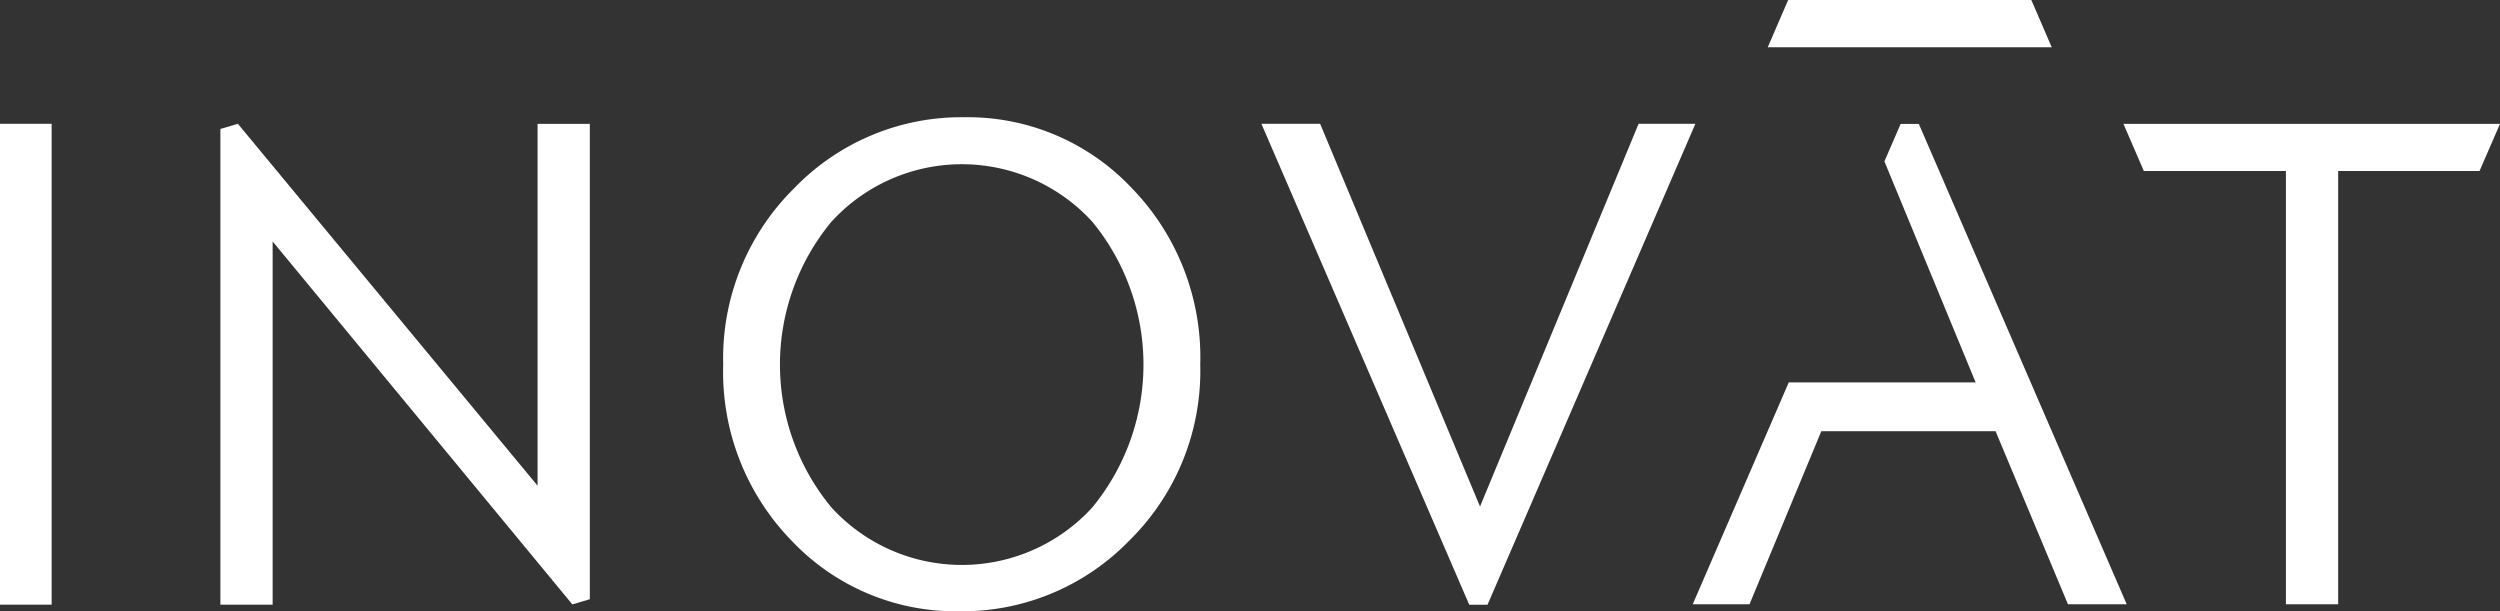
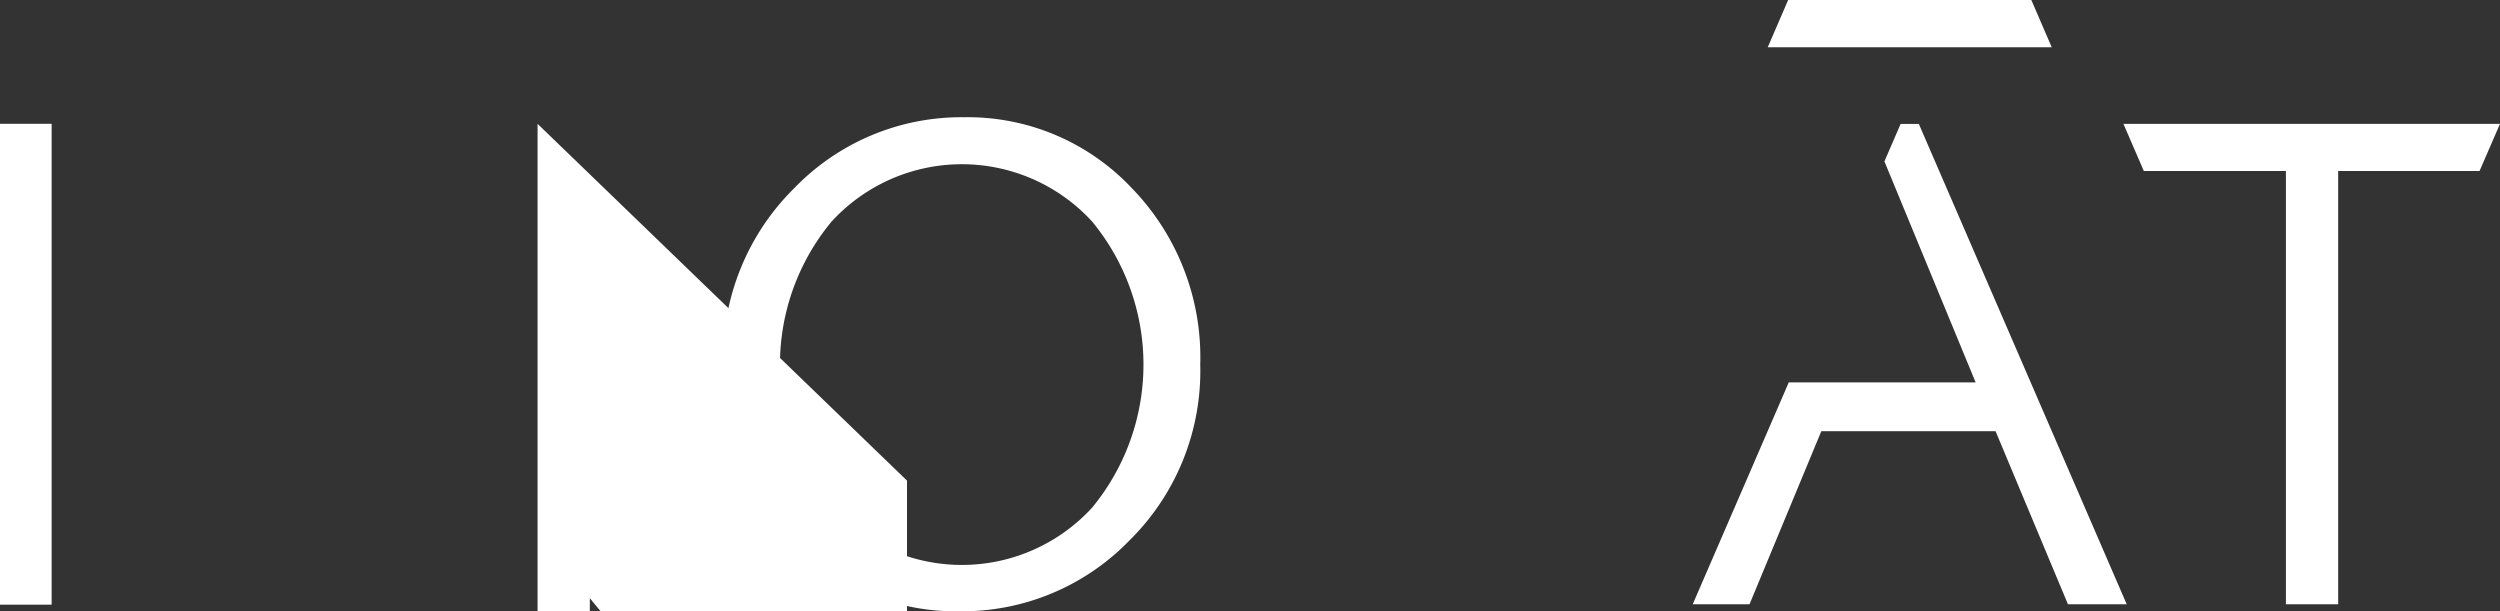
<svg xmlns="http://www.w3.org/2000/svg" width="196.175" height="47.967" viewBox="0 0 196.175 47.967">
  <rect x="0" y="0" width="196.175" height="47.967" fill="#333333" stroke="none" />
  <g id="Group_889" data-name="Group 889" transform="translate(-117.398 -64.612)">
    <rect id="Rectangle_902" data-name="Rectangle 902" width="4.052" height="37.732" transform="translate(117.398 74.327)" fill="#fff" />
    <path id="Path_64972" data-name="Path 64972" d="M670.692,335.226a18.674,18.674,0,0,1-5.582,13.826,18.262,18.262,0,0,1-13.315,5.531,17.712,17.712,0,0,1-13.136-5.505,18.975,18.975,0,0,1-5.4-13.852,18.754,18.754,0,0,1,5.583-13.853,18.216,18.216,0,0,1,13.315-5.557,17.675,17.675,0,0,1,13.135,5.531,19.056,19.056,0,0,1,5.4,13.879m-8.475,11.215a17.655,17.655,0,0,0,0-22.431,13.863,13.863,0,0,0-20.46,0,17.571,17.571,0,0,0,0,22.431,13.866,13.866,0,0,0,20.46,0" transform="translate(-459.111 -242.004)" fill="#fff" />
    <path id="Path_64973" data-name="Path 64973" d="M771.078,320.034H759.985v34h-4.1v-34H744.735l-1.6-3.7h29.549Z" transform="translate(-459.111 -242.004)" fill="#fff" />
    <path id="Path_64974" data-name="Path 64974" d="M716.825,306.616l-1.6,3.707h22.283l-1.6-3.707Z" transform="translate(-459.111 -242.004)" fill="#fff" />
    <path id="Path_64975" data-name="Path 64975" d="M727.078,316.336v.006h-1.427l-1.272,2.939,7.159,17.342H716.873l-7.536,17.41h4.456l5.636-13.583H733.1l5.682,13.583h4.61Z" transform="translate(-459.111 -242.004)" fill="#fff" />
-     <path id="Path_64976" data-name="Path 64976" d="M691.8,354.068h1.429v.016l16.317-37.753h-4.456l-12.444,30.032L680.1,316.331h-4.609Z" transform="translate(-459.111 -242.004)" fill="#fff" />
-     <path id="Path_64977" data-name="Path 64977" d="M618.692,316.335v28.394l-23.518-28.4-1.371.406v37.328h4.1v-28.5l23.518,28.48,1.371-.408v-37.3Z" transform="translate(-459.111 -242.004)" fill="#fff" />
+     <path id="Path_64977" data-name="Path 64977" d="M618.692,316.335v28.394v37.328h4.1v-28.5l23.518,28.48,1.371-.408v-37.3Z" transform="translate(-459.111 -242.004)" fill="#fff" />
  </g>
</svg>